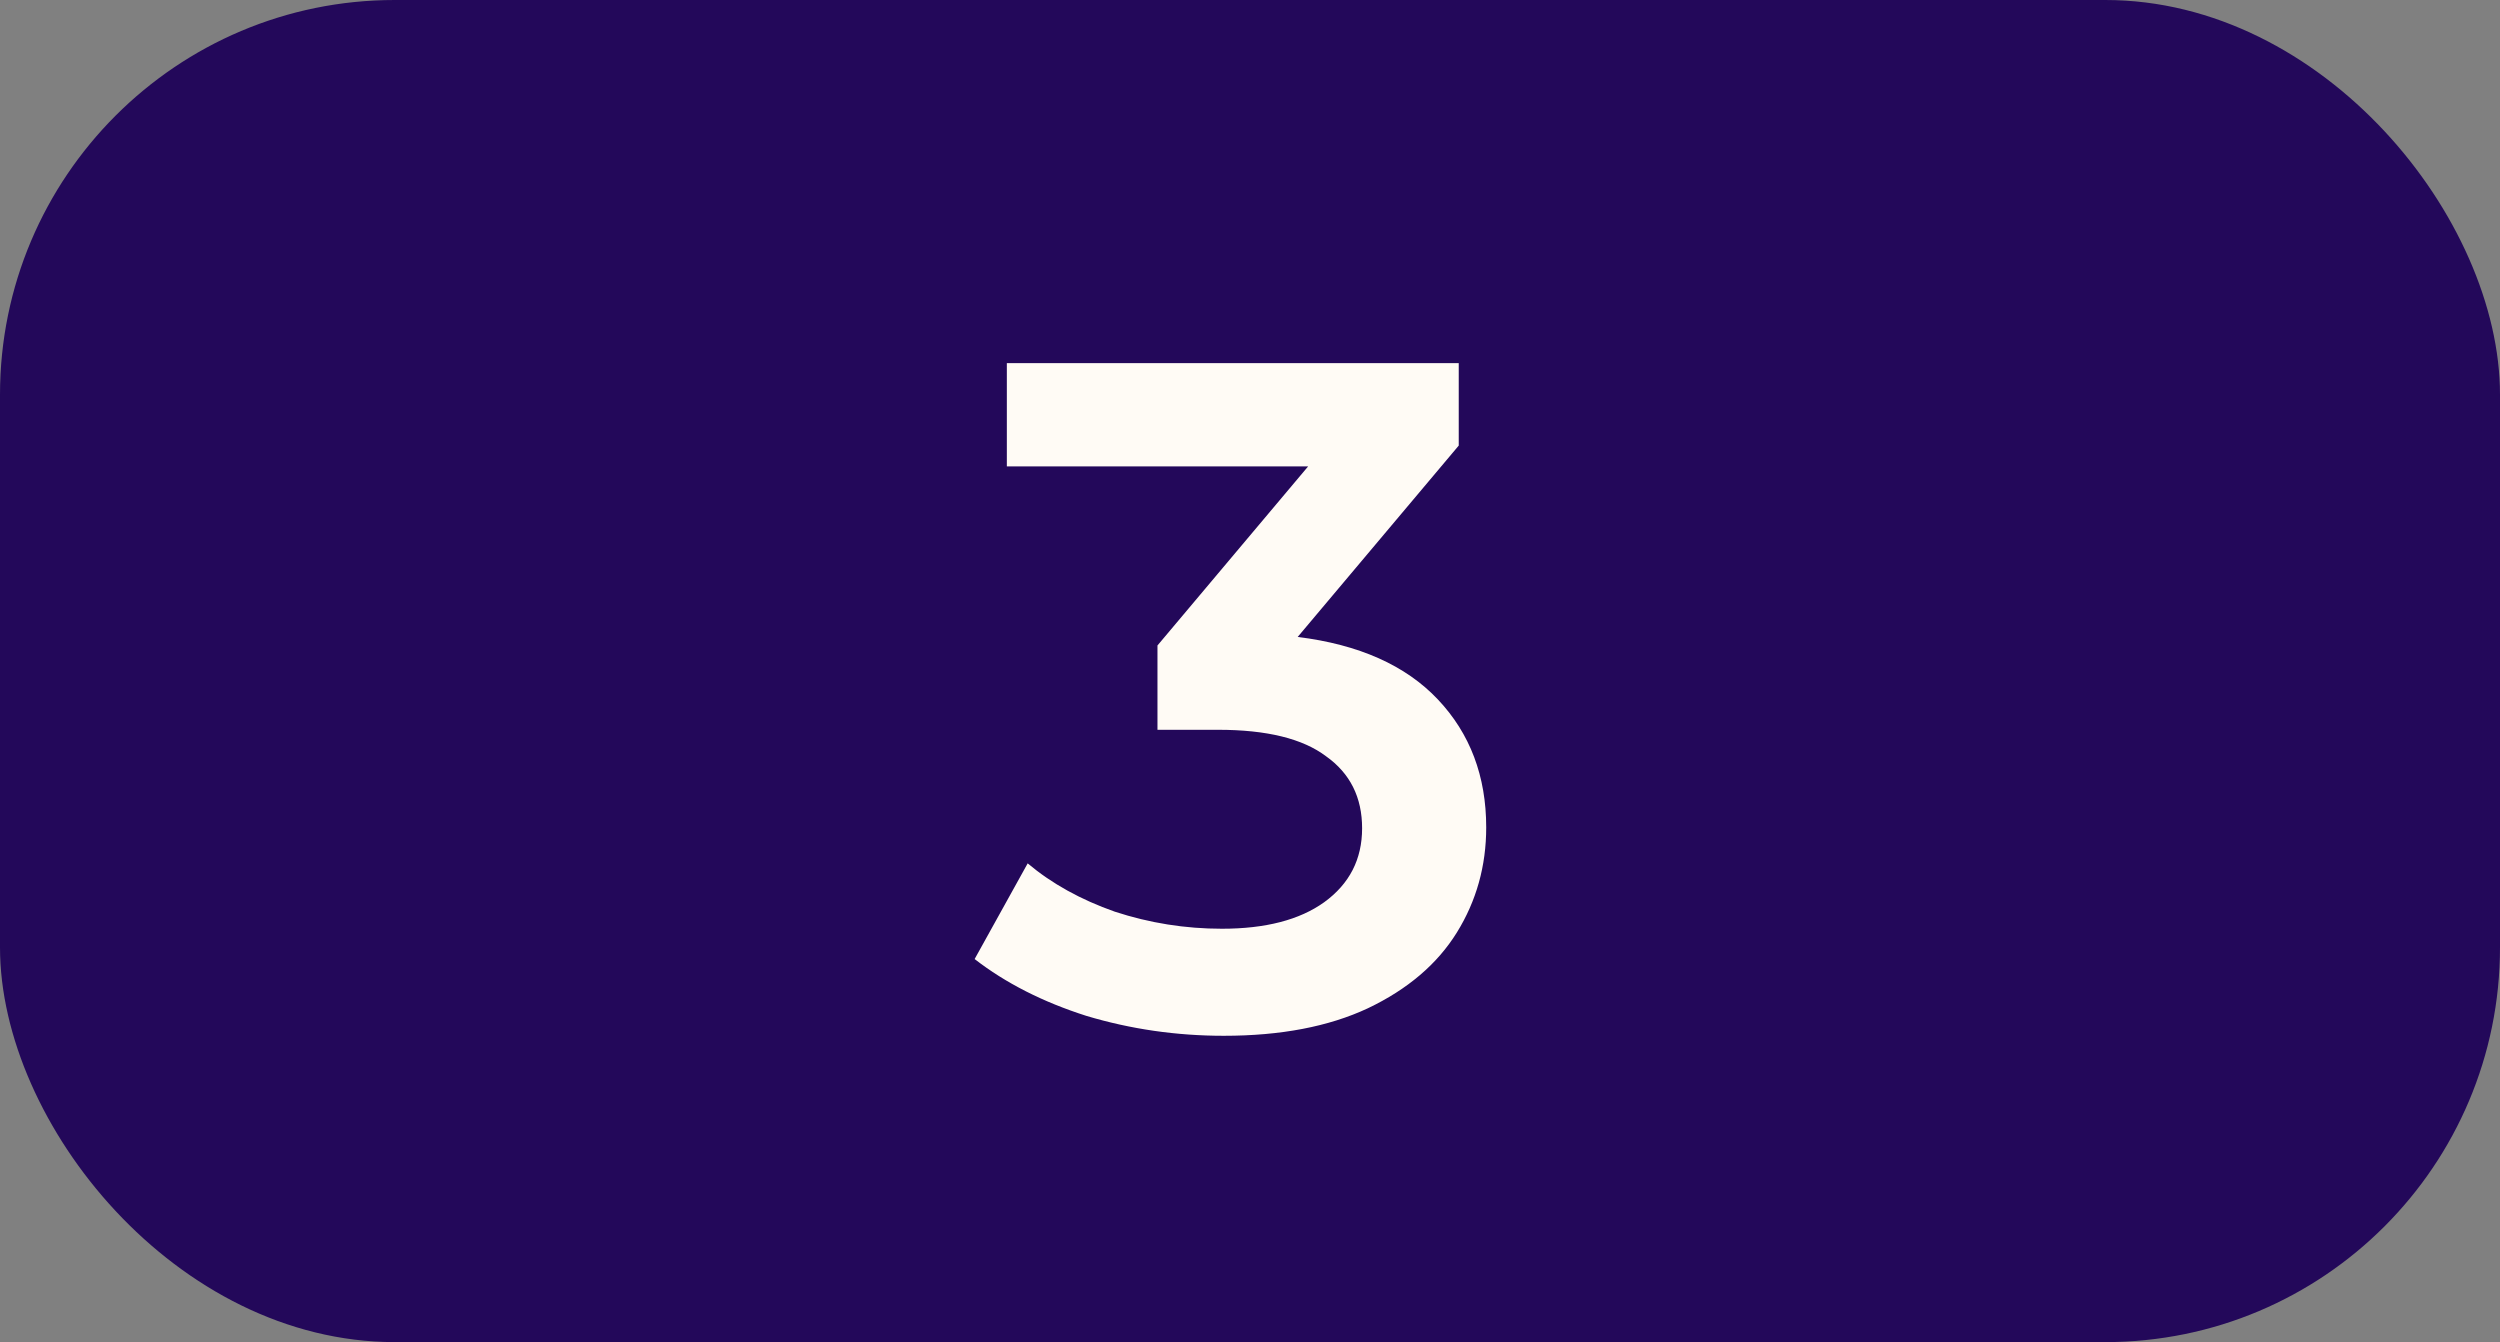
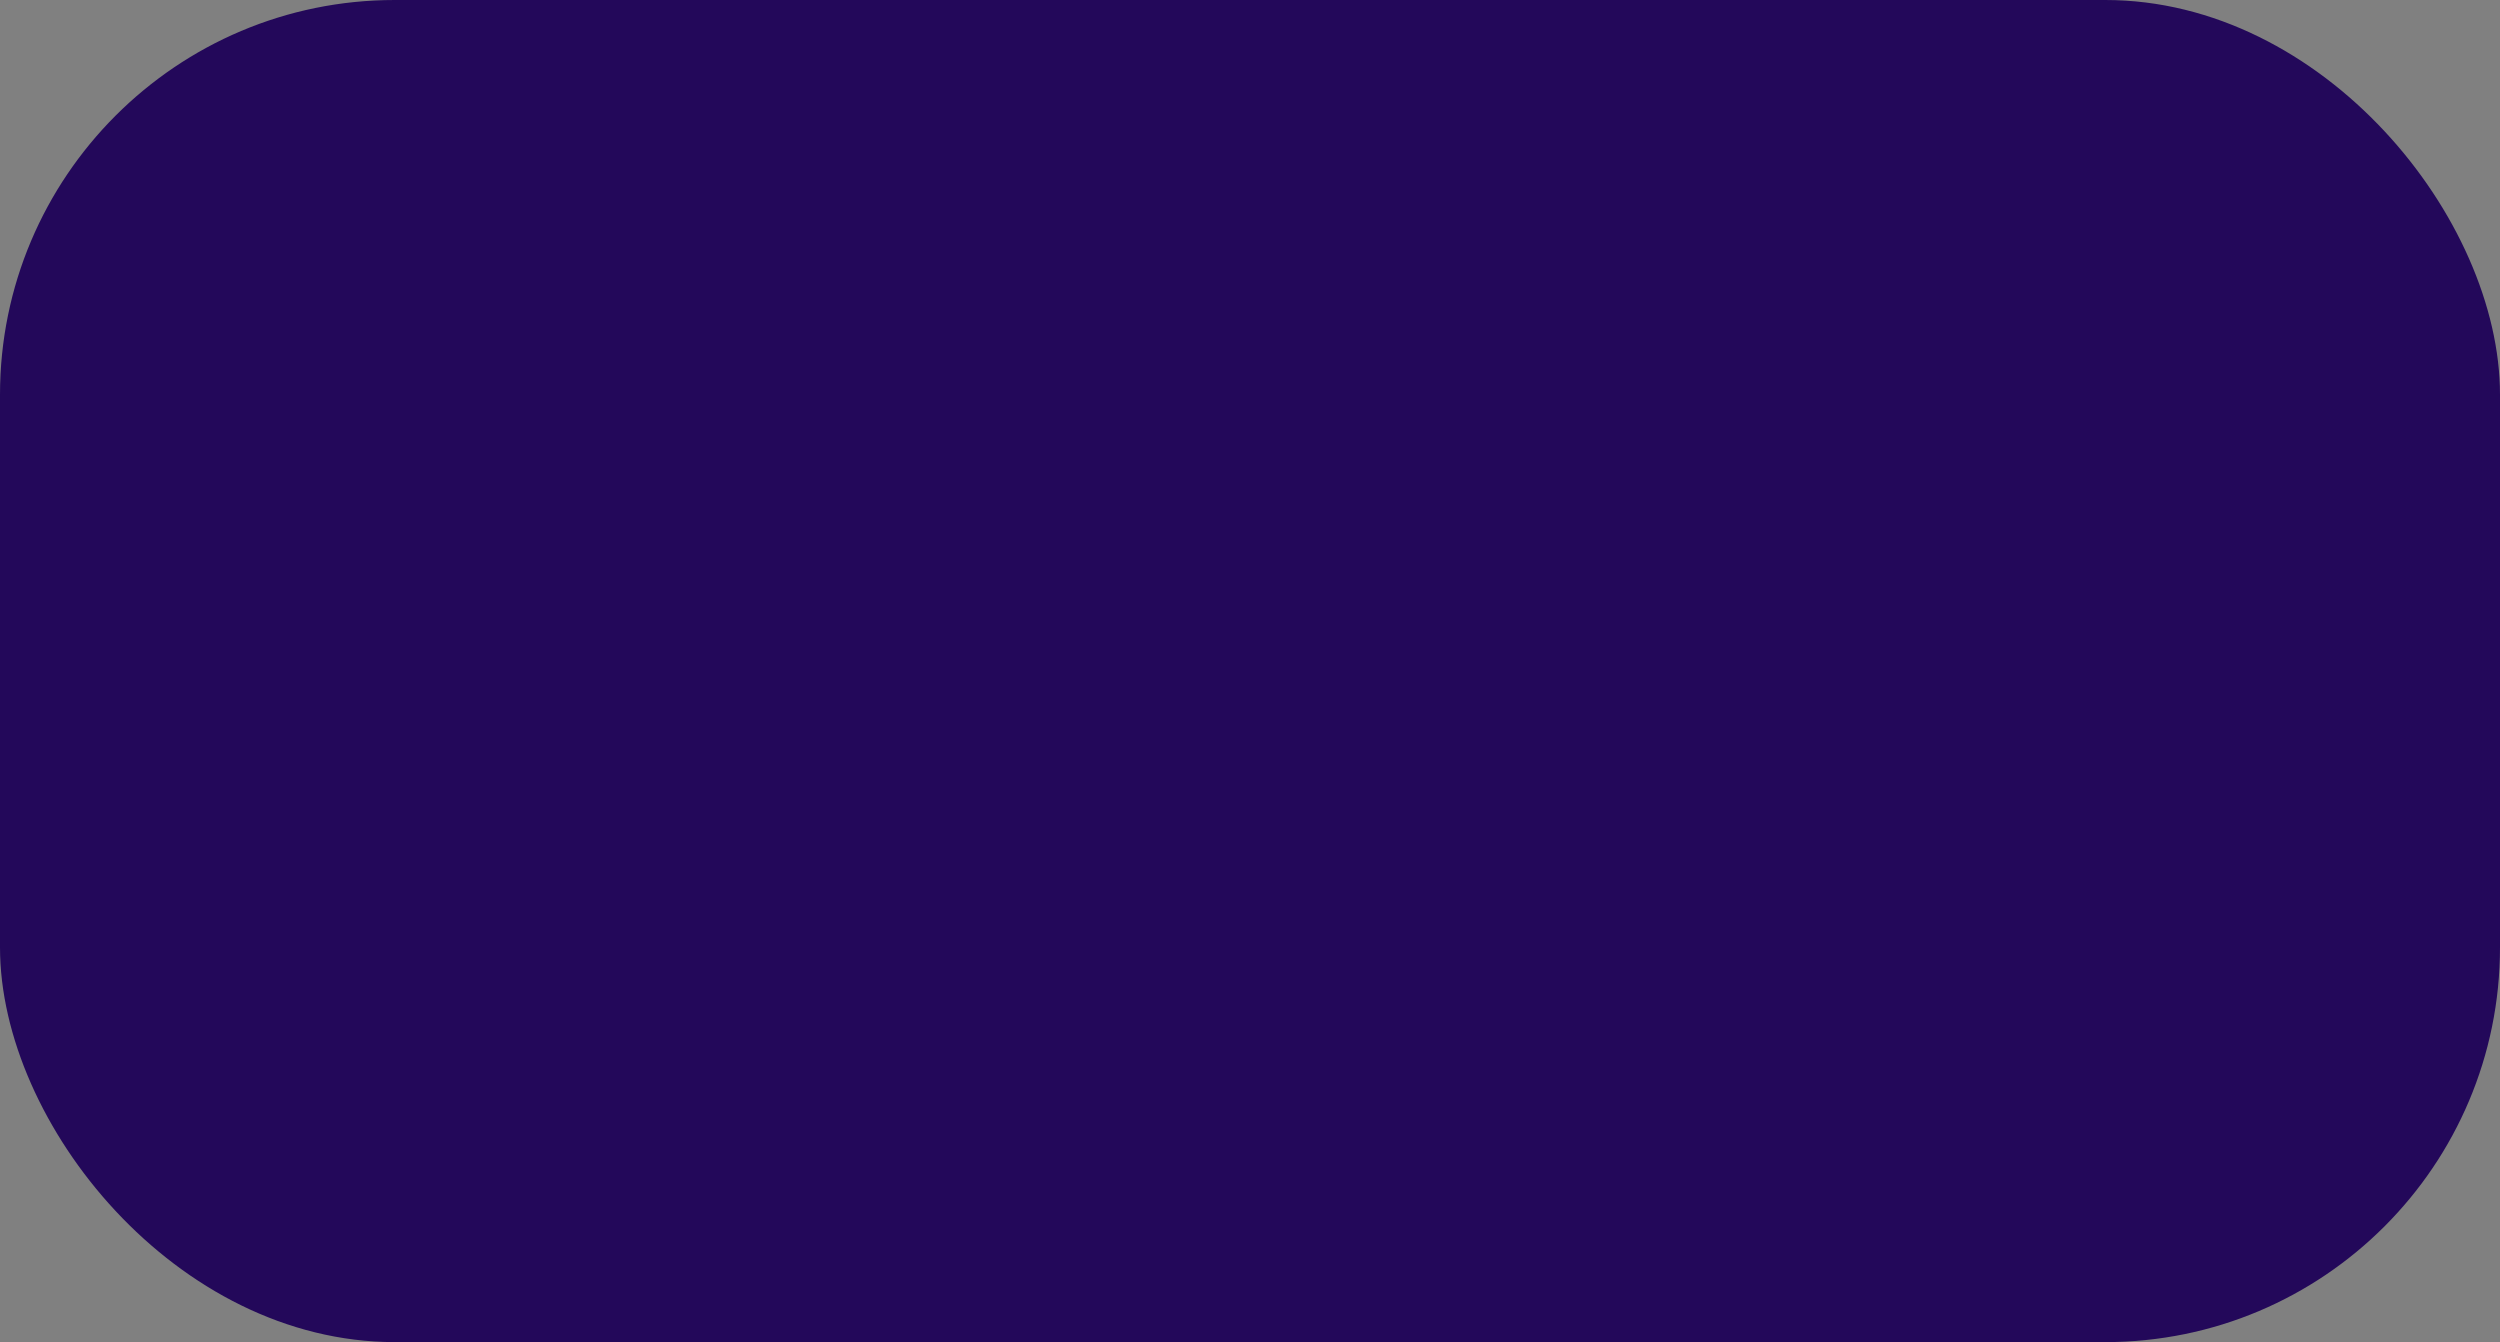
<svg xmlns="http://www.w3.org/2000/svg" width="95" height="51" viewBox="0 0 95 51" fill="none">
  <rect x="0" y="0" width="95" height="51" fill="#808080" stroke="none" />
  <rect width="95" height="51" rx="15" fill="#23085A" />
-   <path d="M49.312 24.204C51.64 24.492 53.416 25.284 54.64 26.58C55.864 27.876 56.476 29.496 56.476 31.44C56.476 32.904 56.104 34.236 55.36 35.436C54.616 36.636 53.488 37.596 51.976 38.316C50.488 39.012 48.664 39.36 46.504 39.36C44.704 39.36 42.964 39.108 41.284 38.604C39.628 38.076 38.212 37.356 37.036 36.444L39.052 32.808C39.964 33.576 41.068 34.188 42.364 34.644C43.684 35.076 45.04 35.292 46.432 35.292C48.088 35.292 49.384 34.956 50.32 34.284C51.28 33.588 51.76 32.652 51.76 31.476C51.76 30.3 51.304 29.388 50.392 28.74C49.504 28.068 48.136 27.732 46.288 27.732H43.984V24.528L49.708 17.724H38.26V13.8H55.432V16.932L49.312 24.204Z" fill="#FFFBF5" />
</svg>